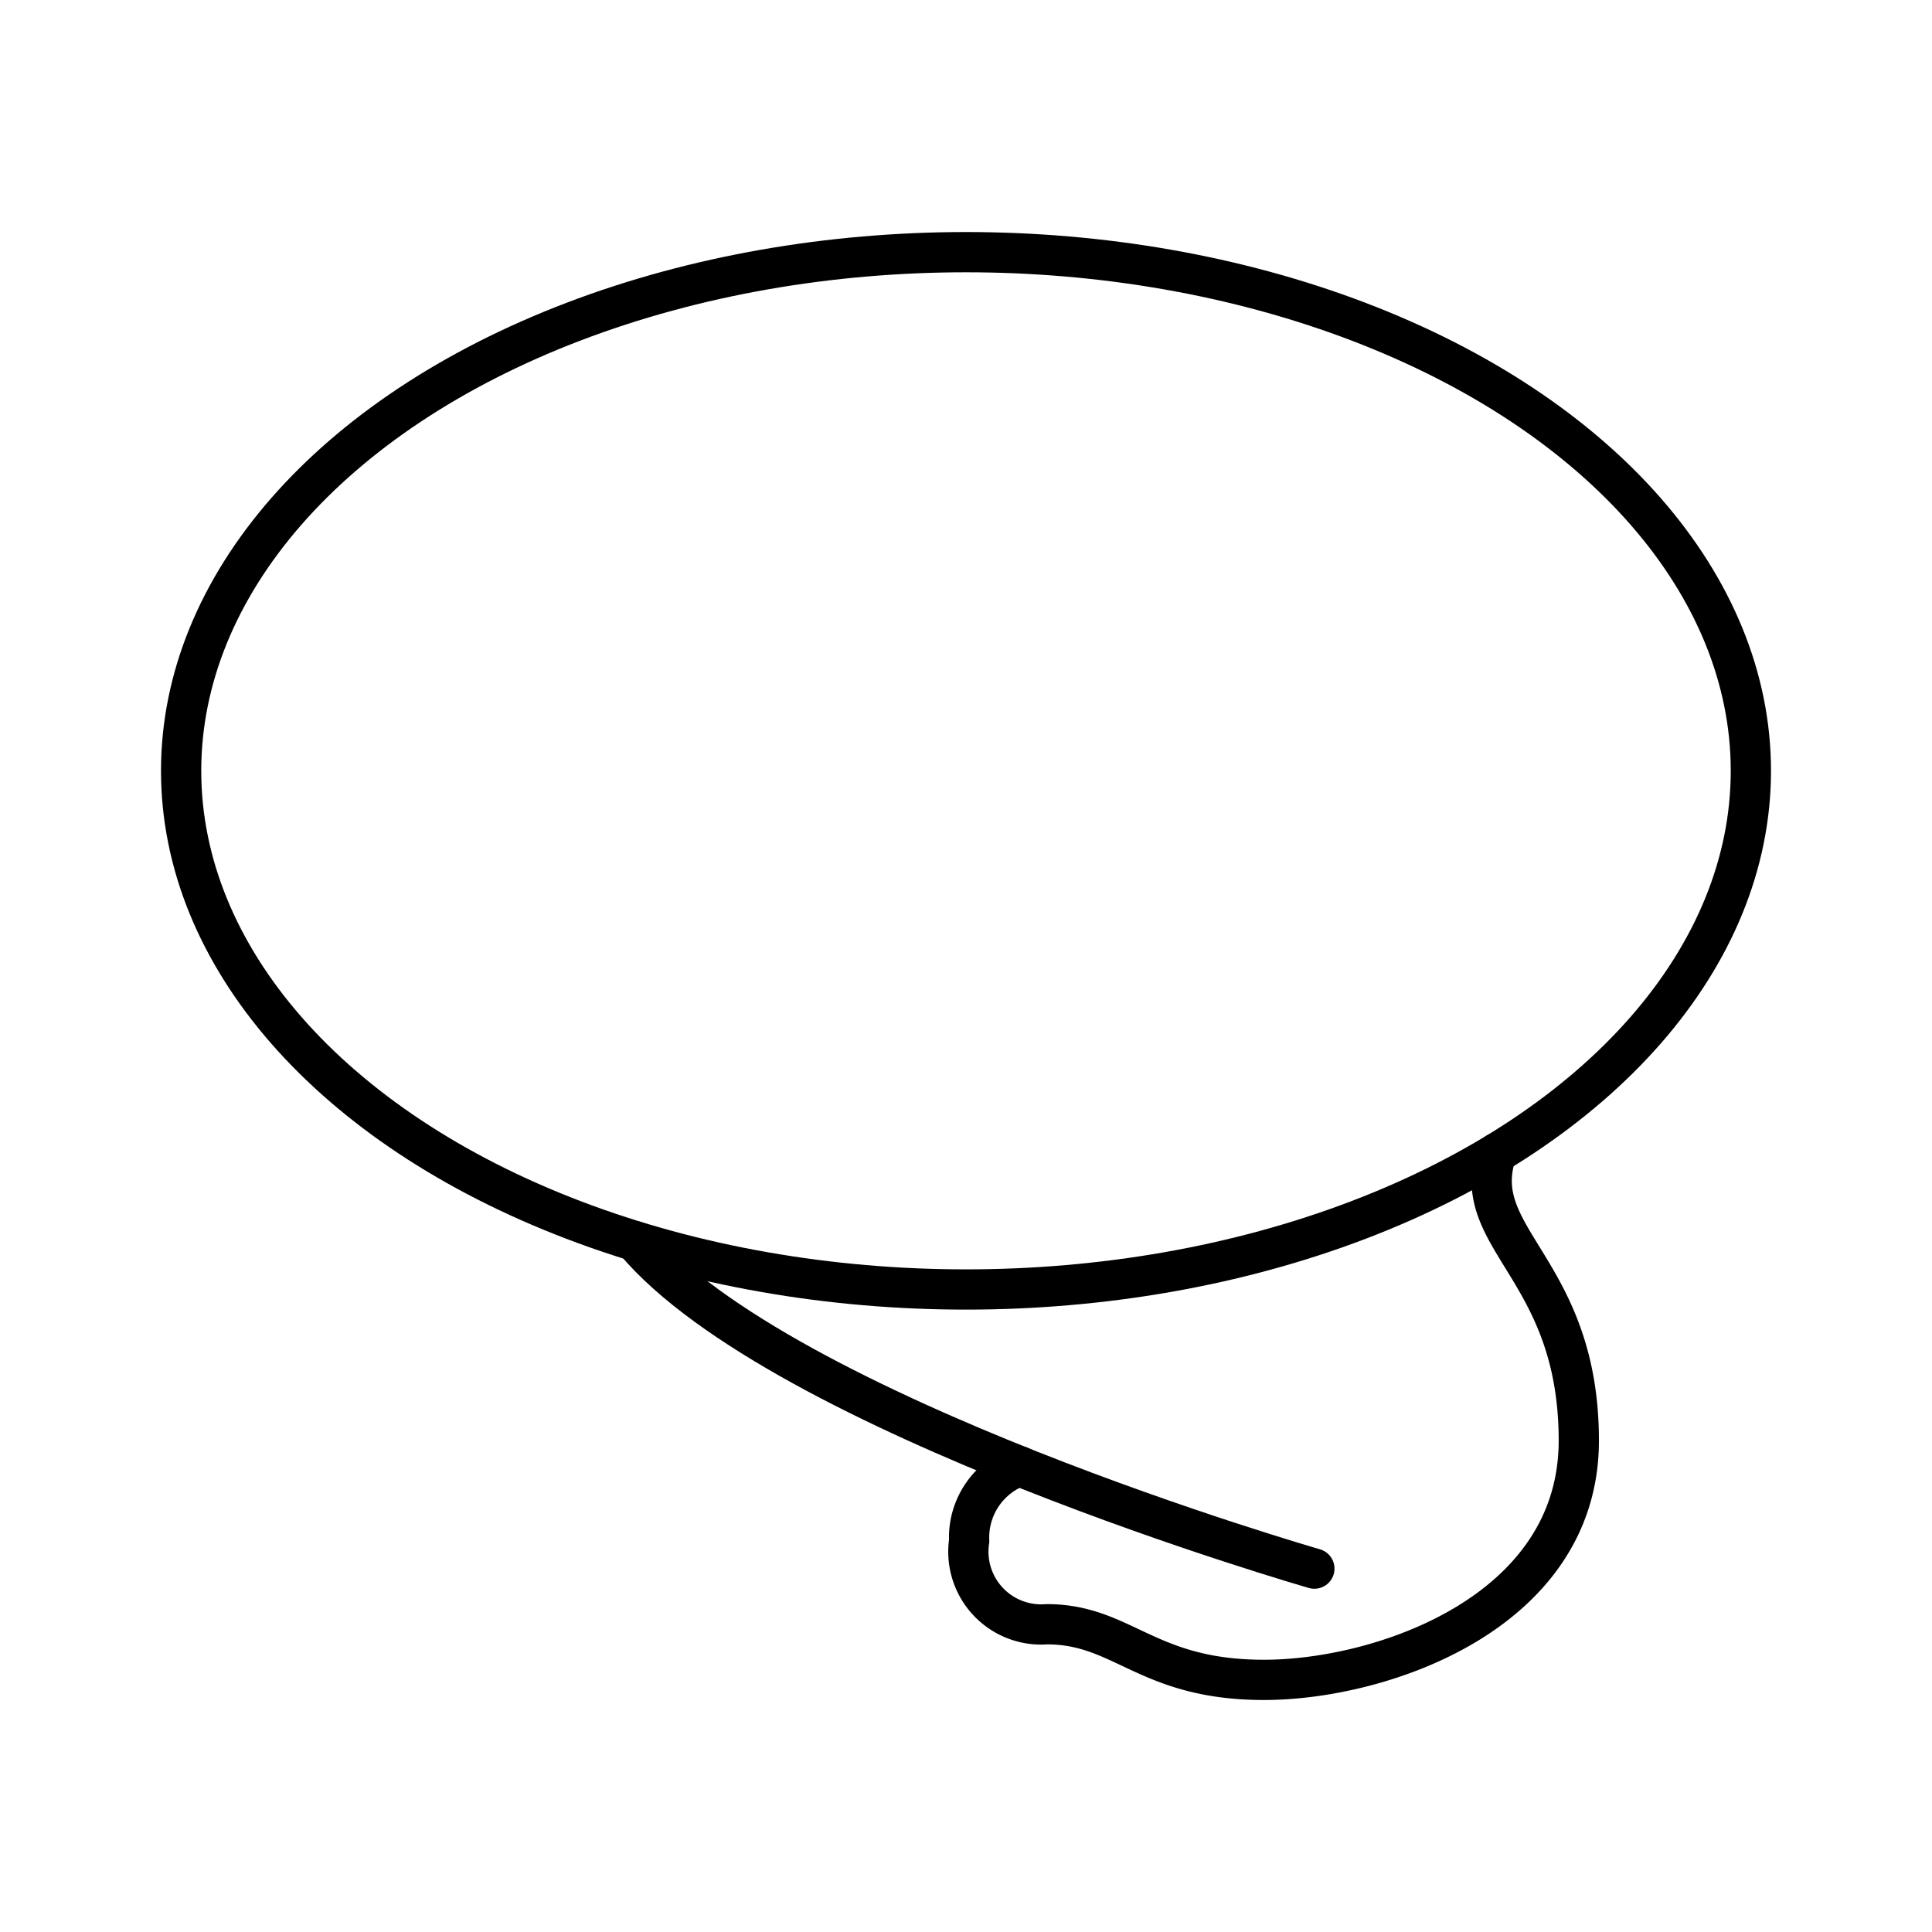
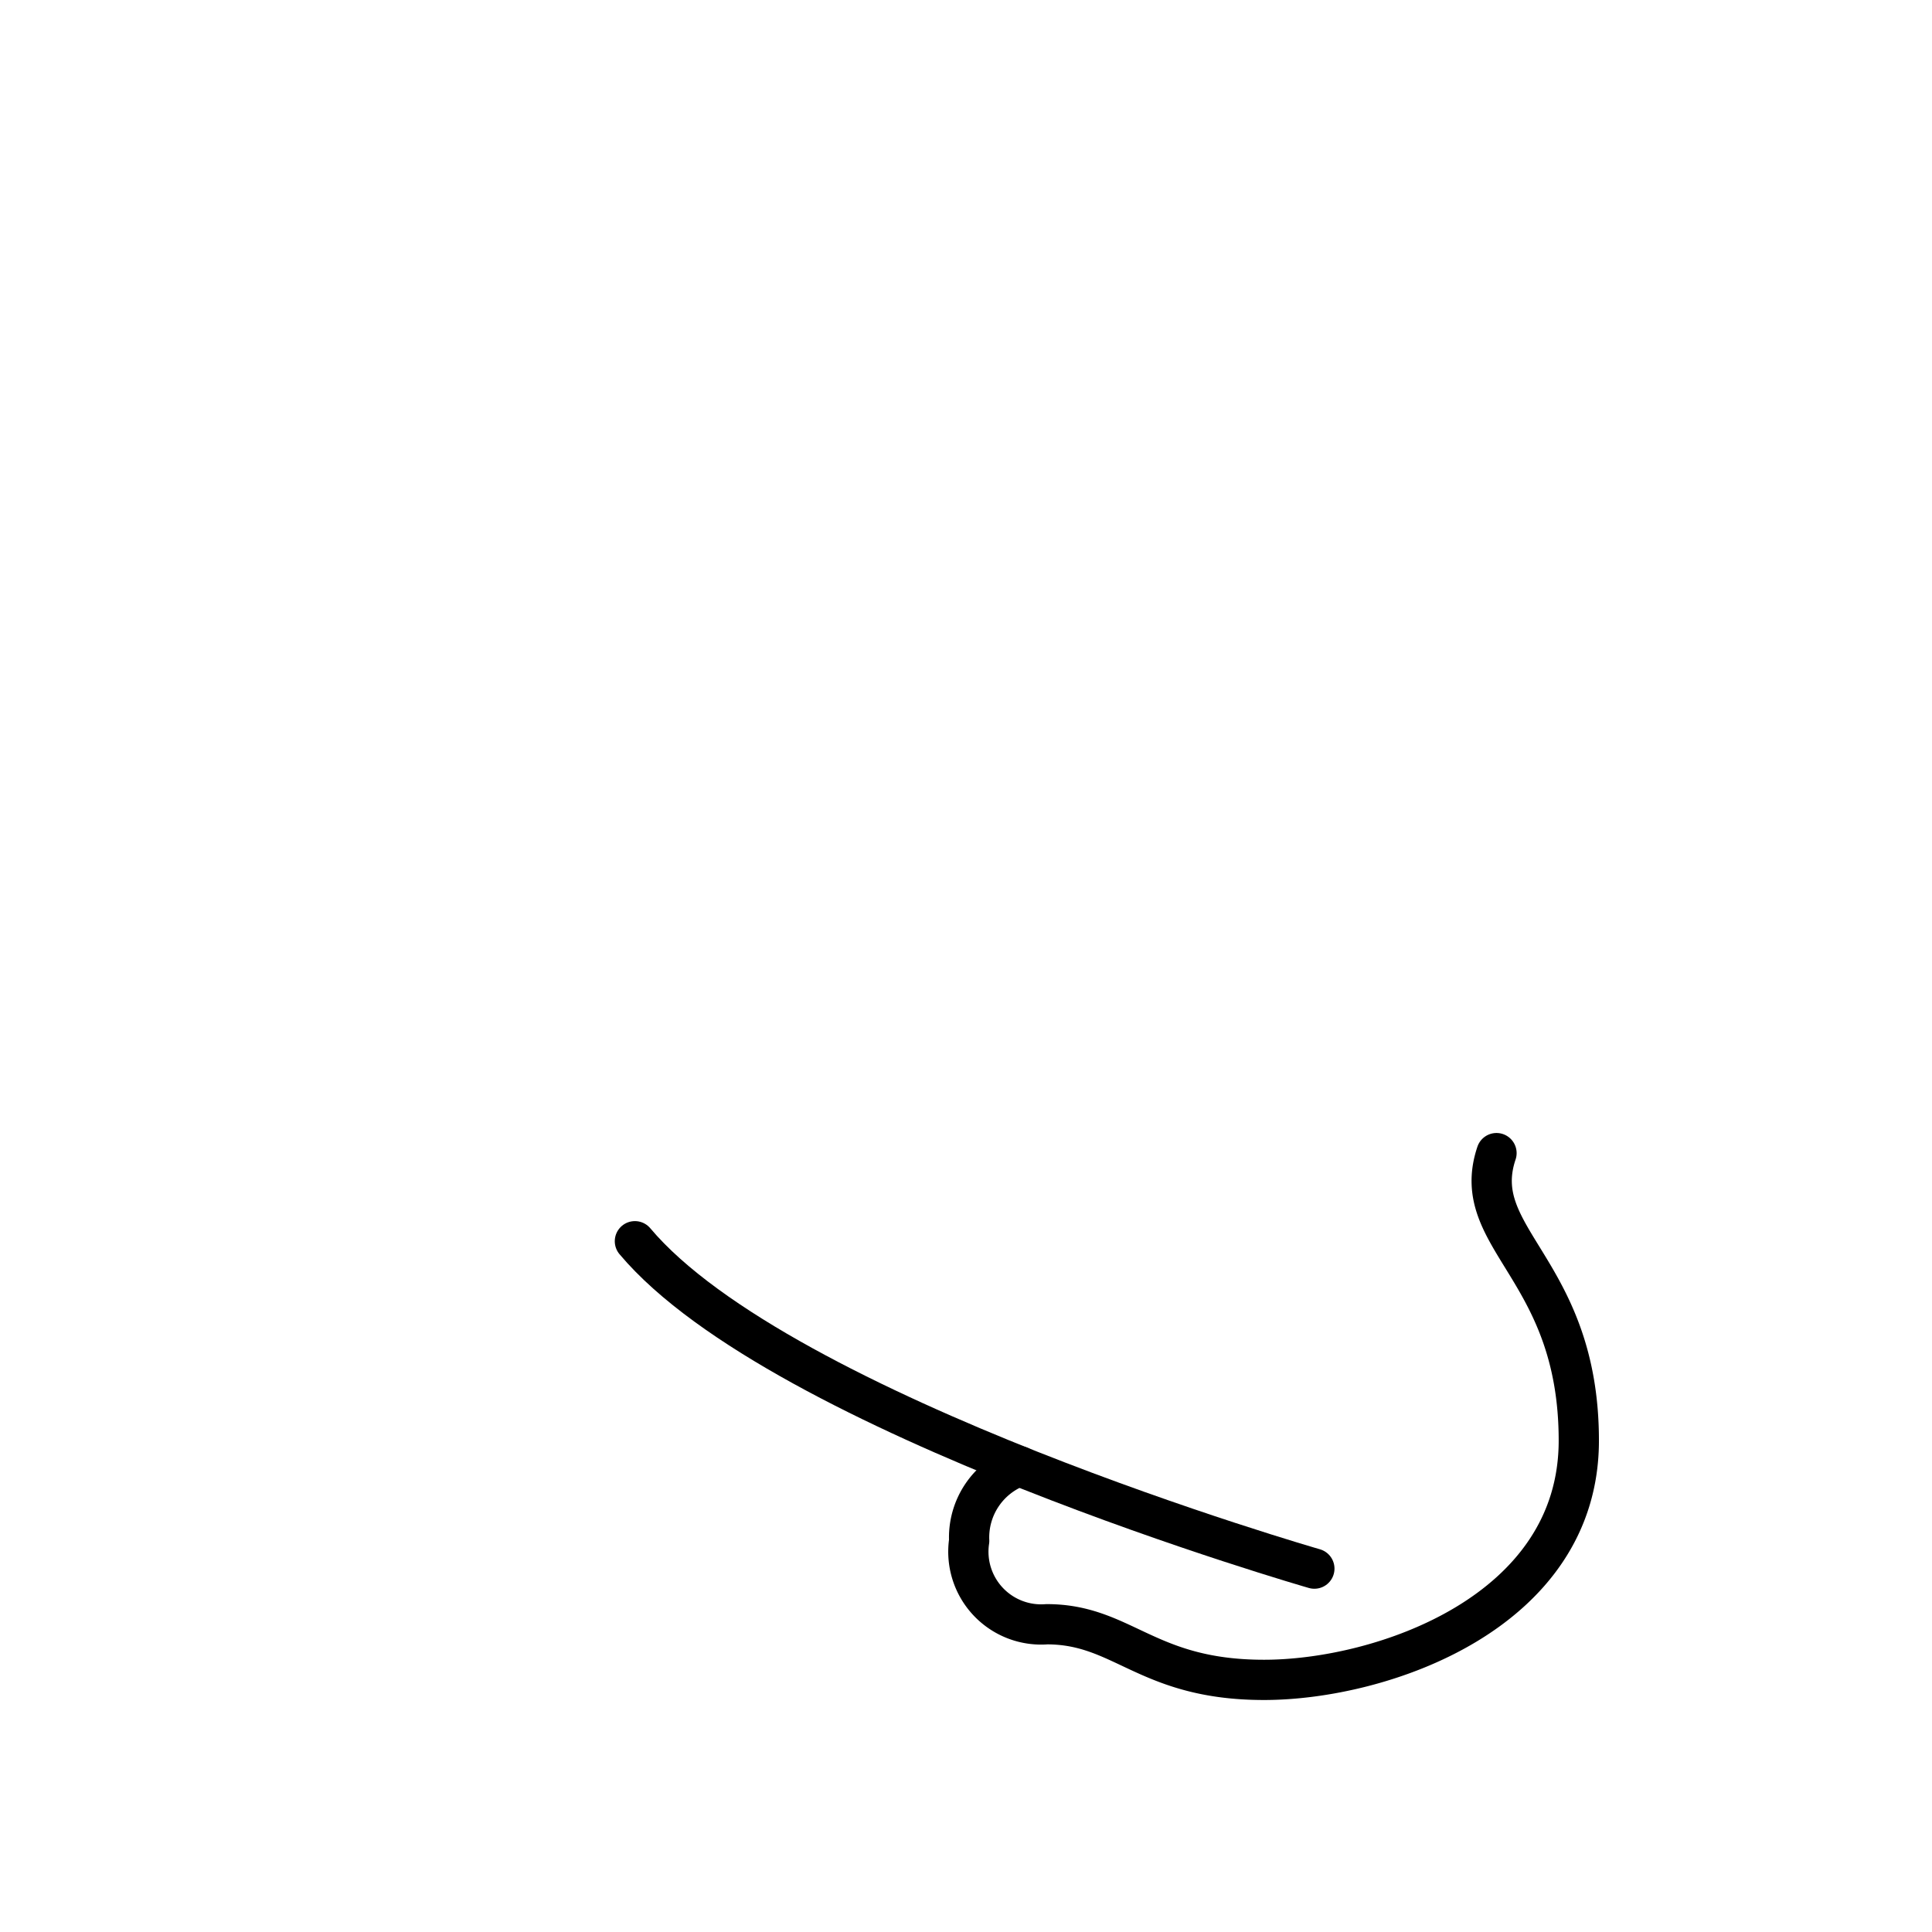
<svg xmlns="http://www.w3.org/2000/svg" width="800px" height="800px" viewBox="0 0 48 48">
  <defs>
    <style>.a{fill:none;stroke:#000000;stroke-linecap:round;stroke-linejoin:round;}</style>
  </defs>
-   <ellipse class="a" cx="24" cy="19.151" rx="19.5" ry="12.886" />
  <path class="a" d="M15.774,30.838c3.637,4.327,16.881,8.134,16.881,8.134" />
  <path class="a" d="M37.18,28.649c-.719,2.138,2.045,2.868,2.045,7.143s-4.901,5.944-7.821,5.944-3.493-1.382-5.396-1.382a1.808,1.808,0,0,1-1.929-2.073,1.88,1.88,0,0,1,1.245-1.855" />
</svg>